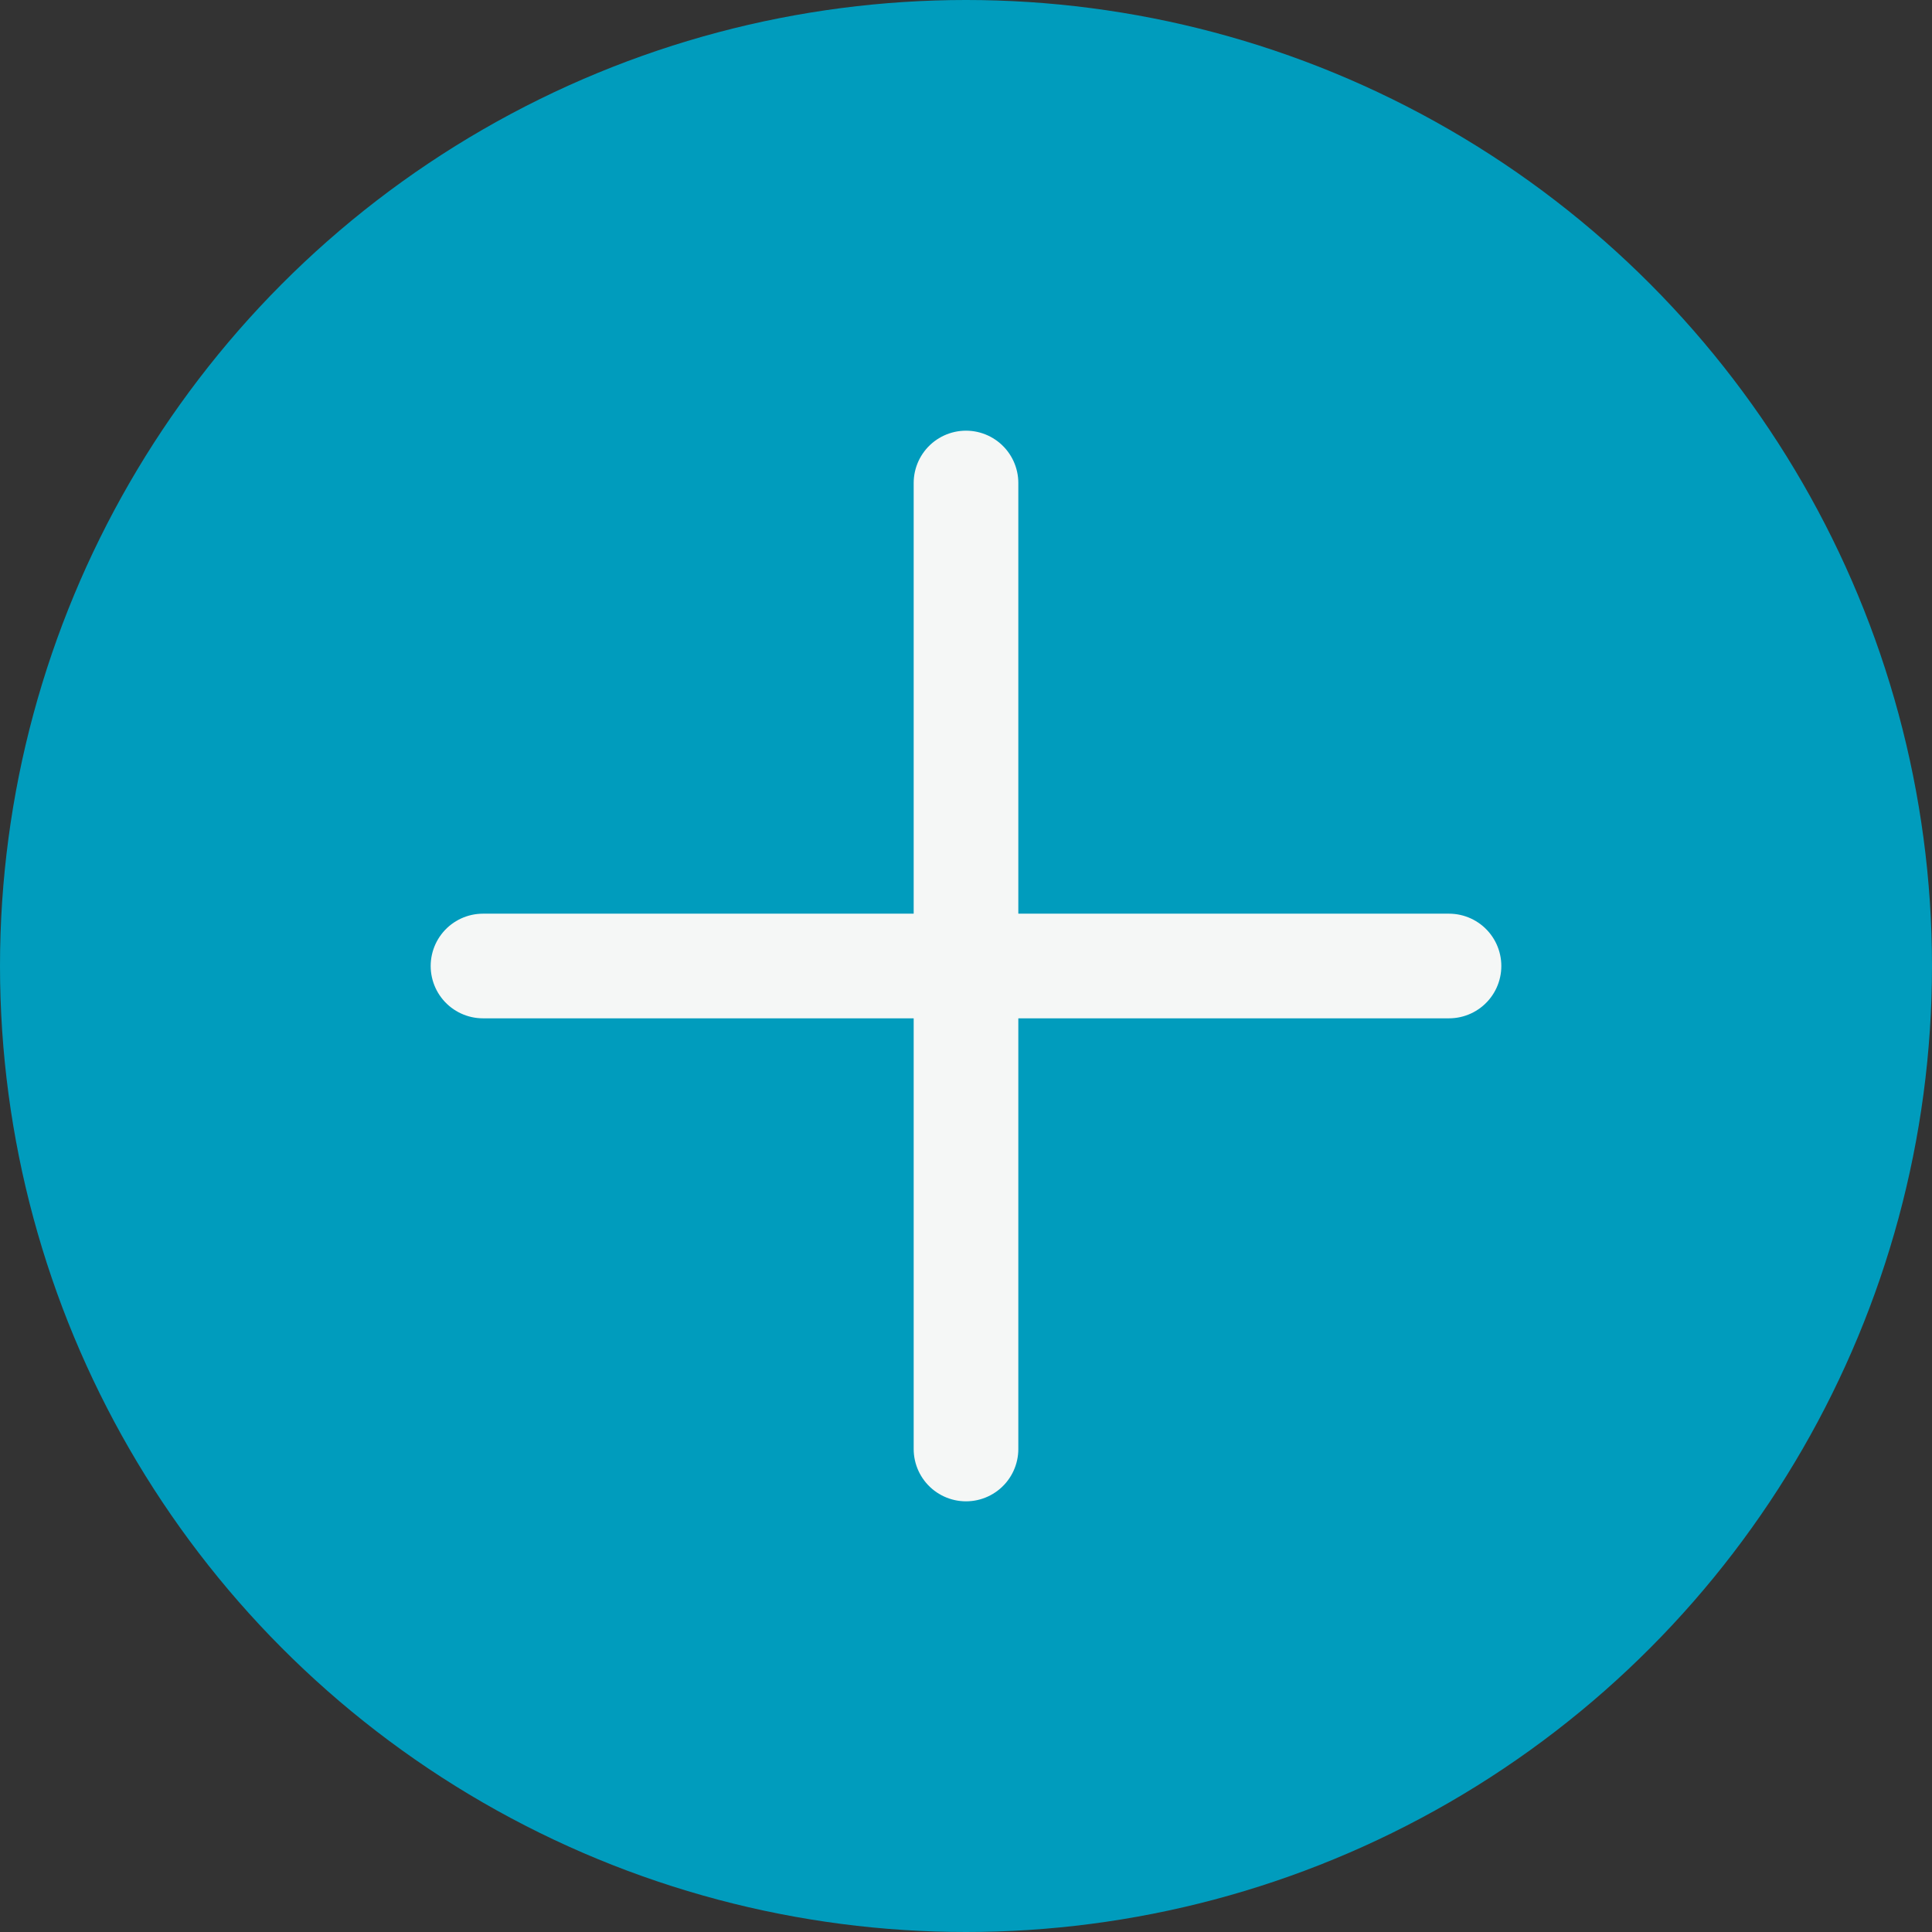
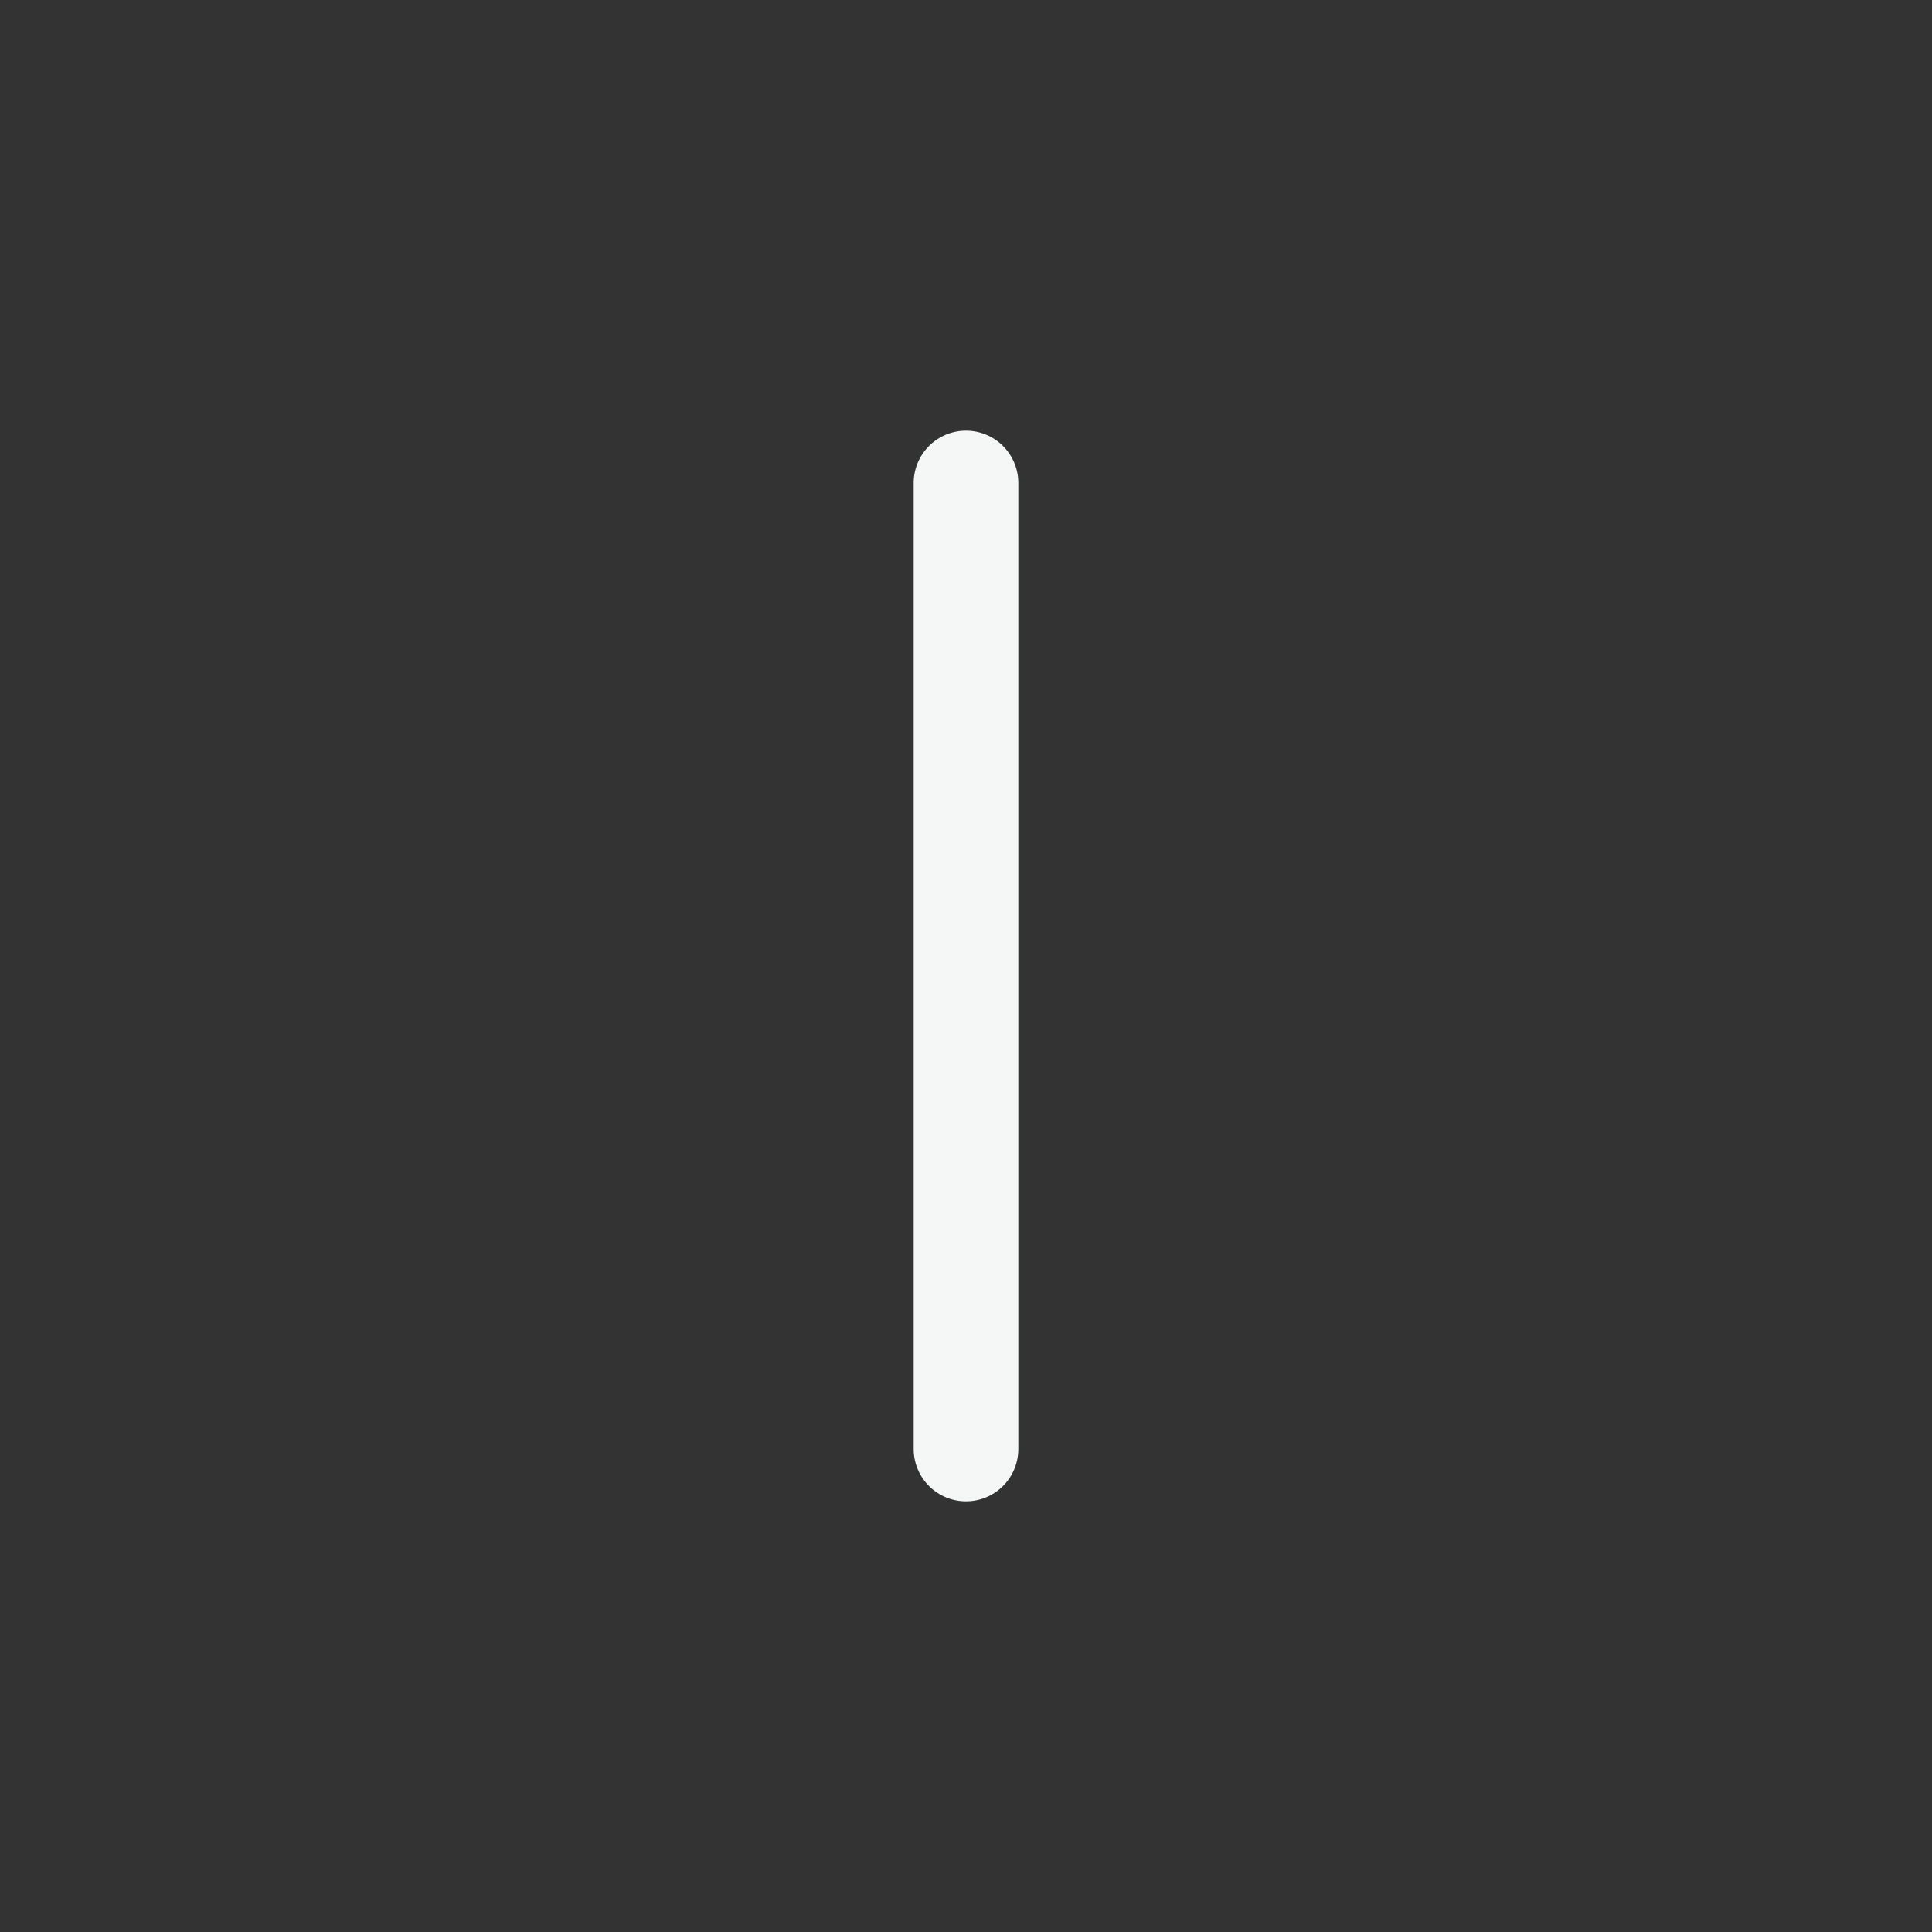
<svg xmlns="http://www.w3.org/2000/svg" width="24" height="24" viewBox="0 0 24 24" fill="none">
  <rect x="0" y="0" width="24" height="24" fill="#333333" stroke="none" />
-   <circle cx="12" cy="12" r="12" fill="#009CBD" />
  <path d="M12 6L12 18" stroke="#F5F7F6" stroke-width="1.3" stroke-linecap="round" />
-   <path d="M18 12L6 12" stroke="#F5F7F6" stroke-width="1.3" stroke-linecap="round" />
</svg>